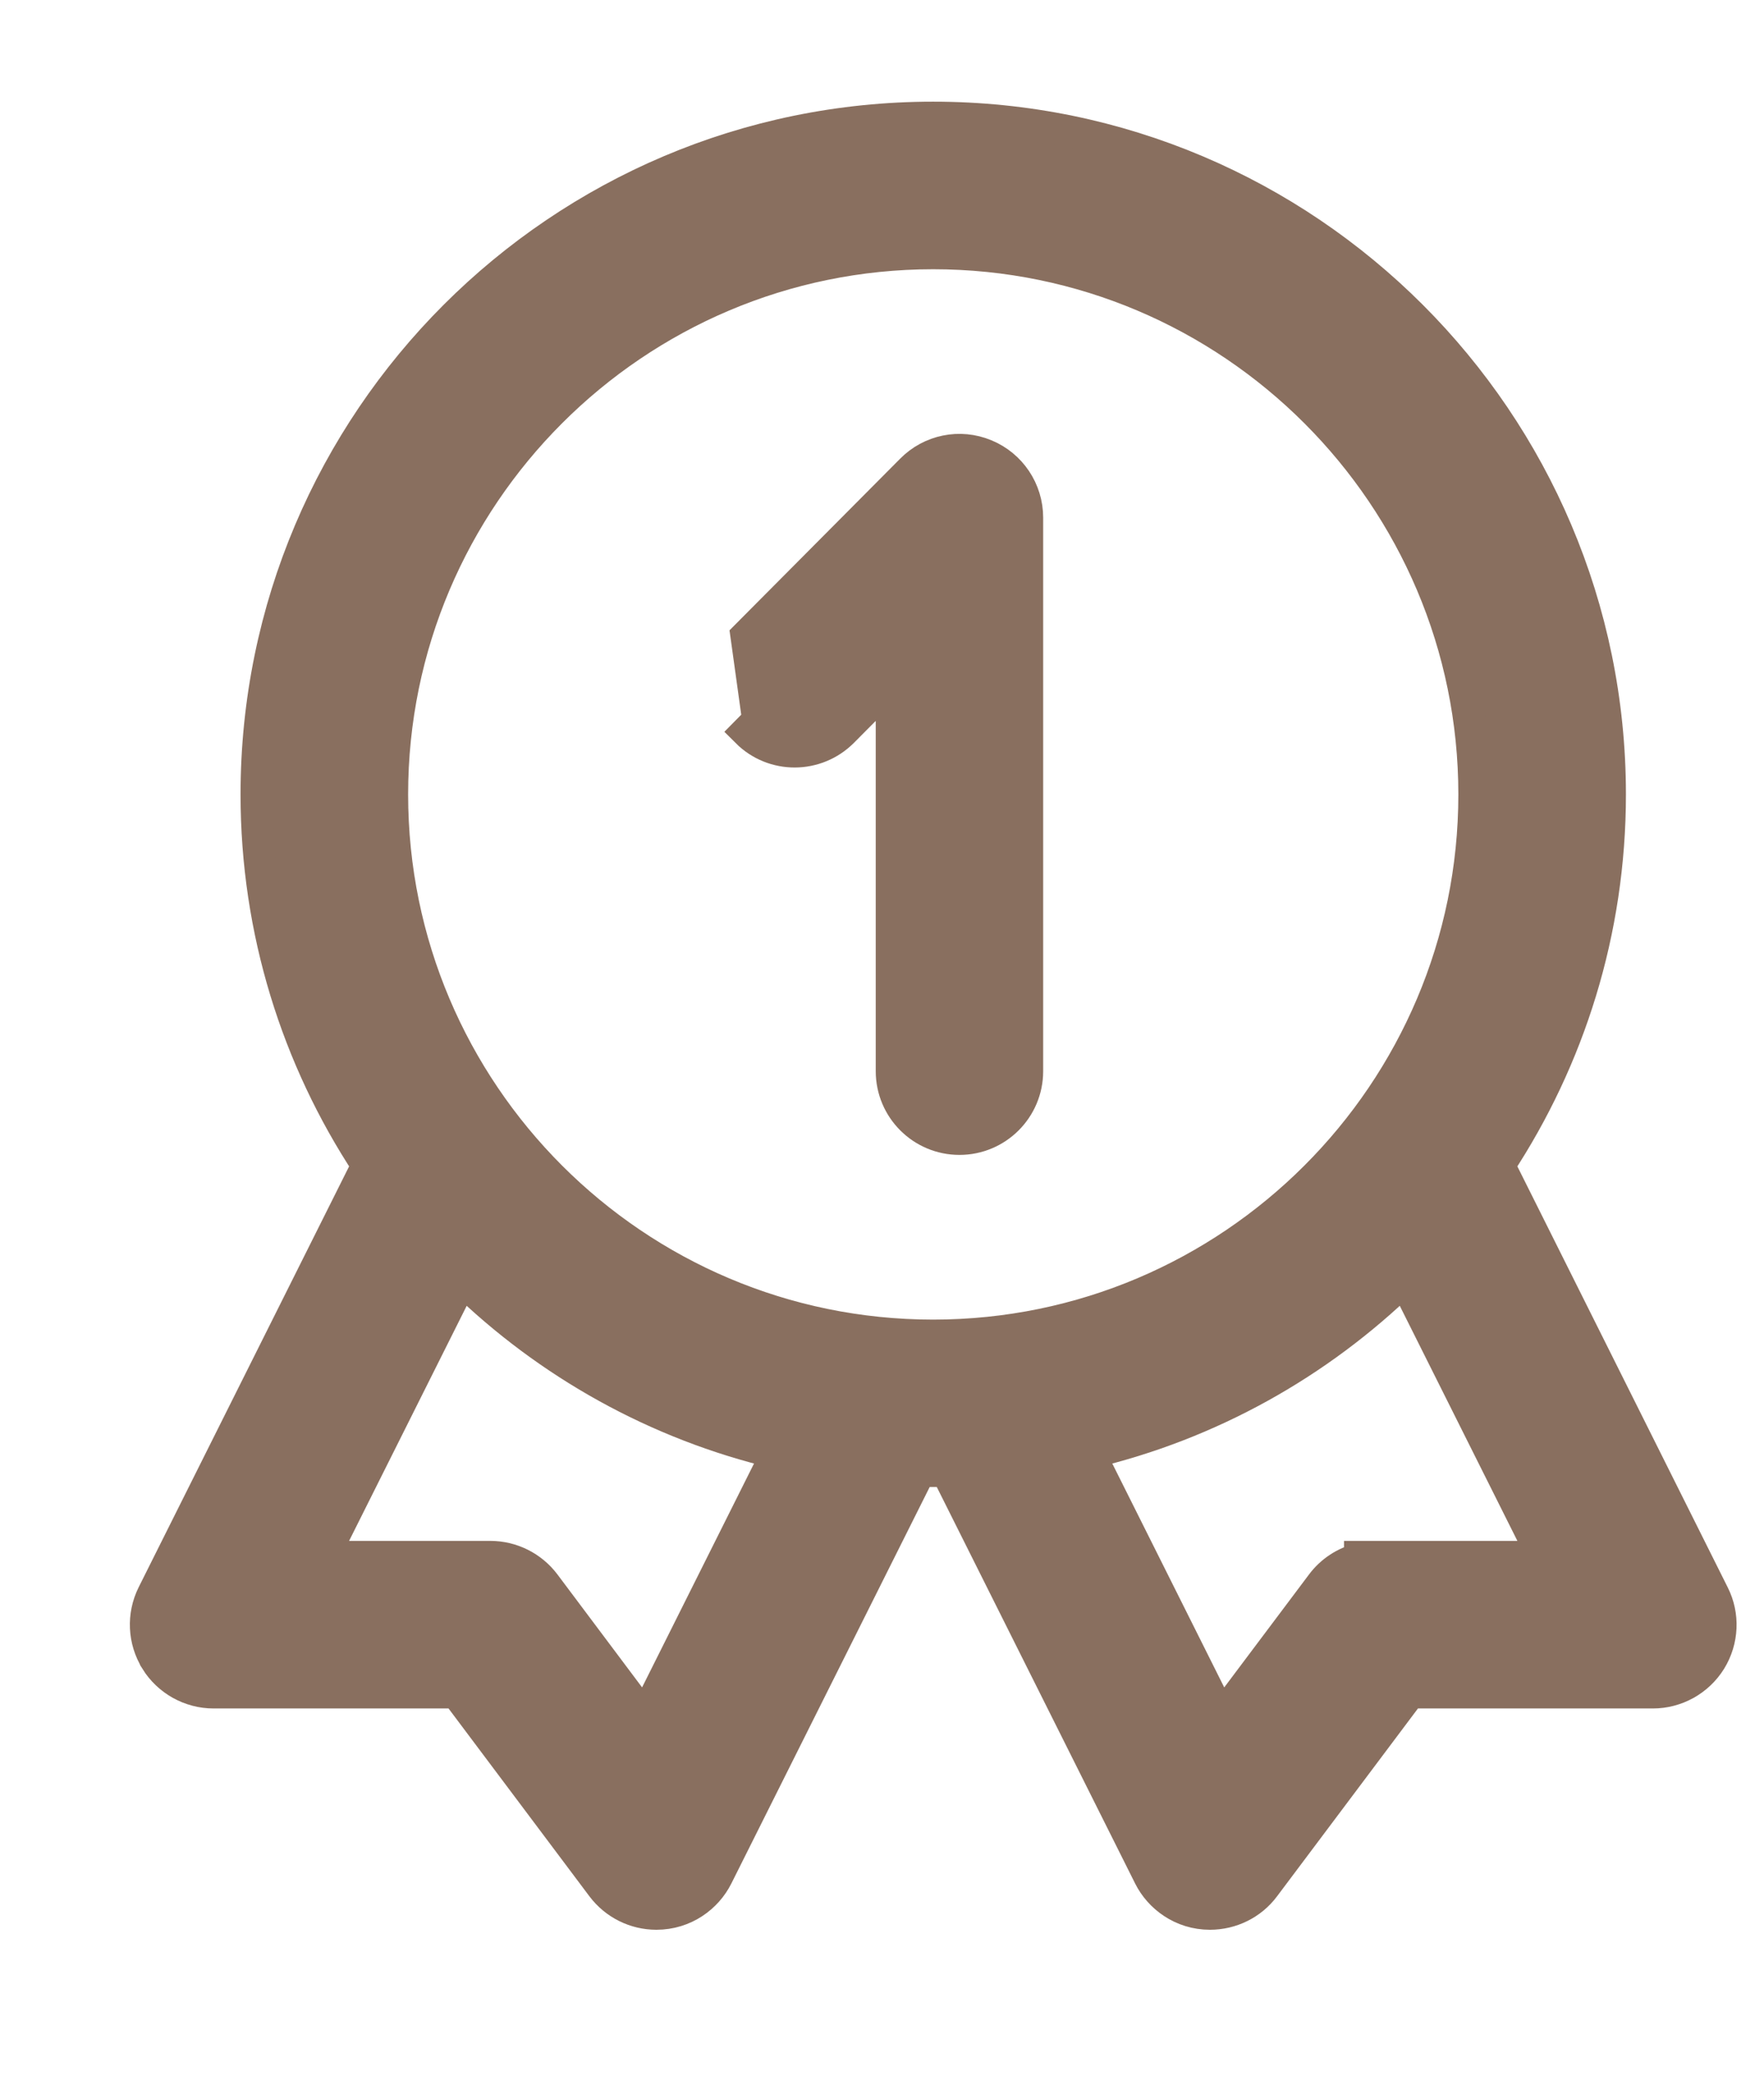
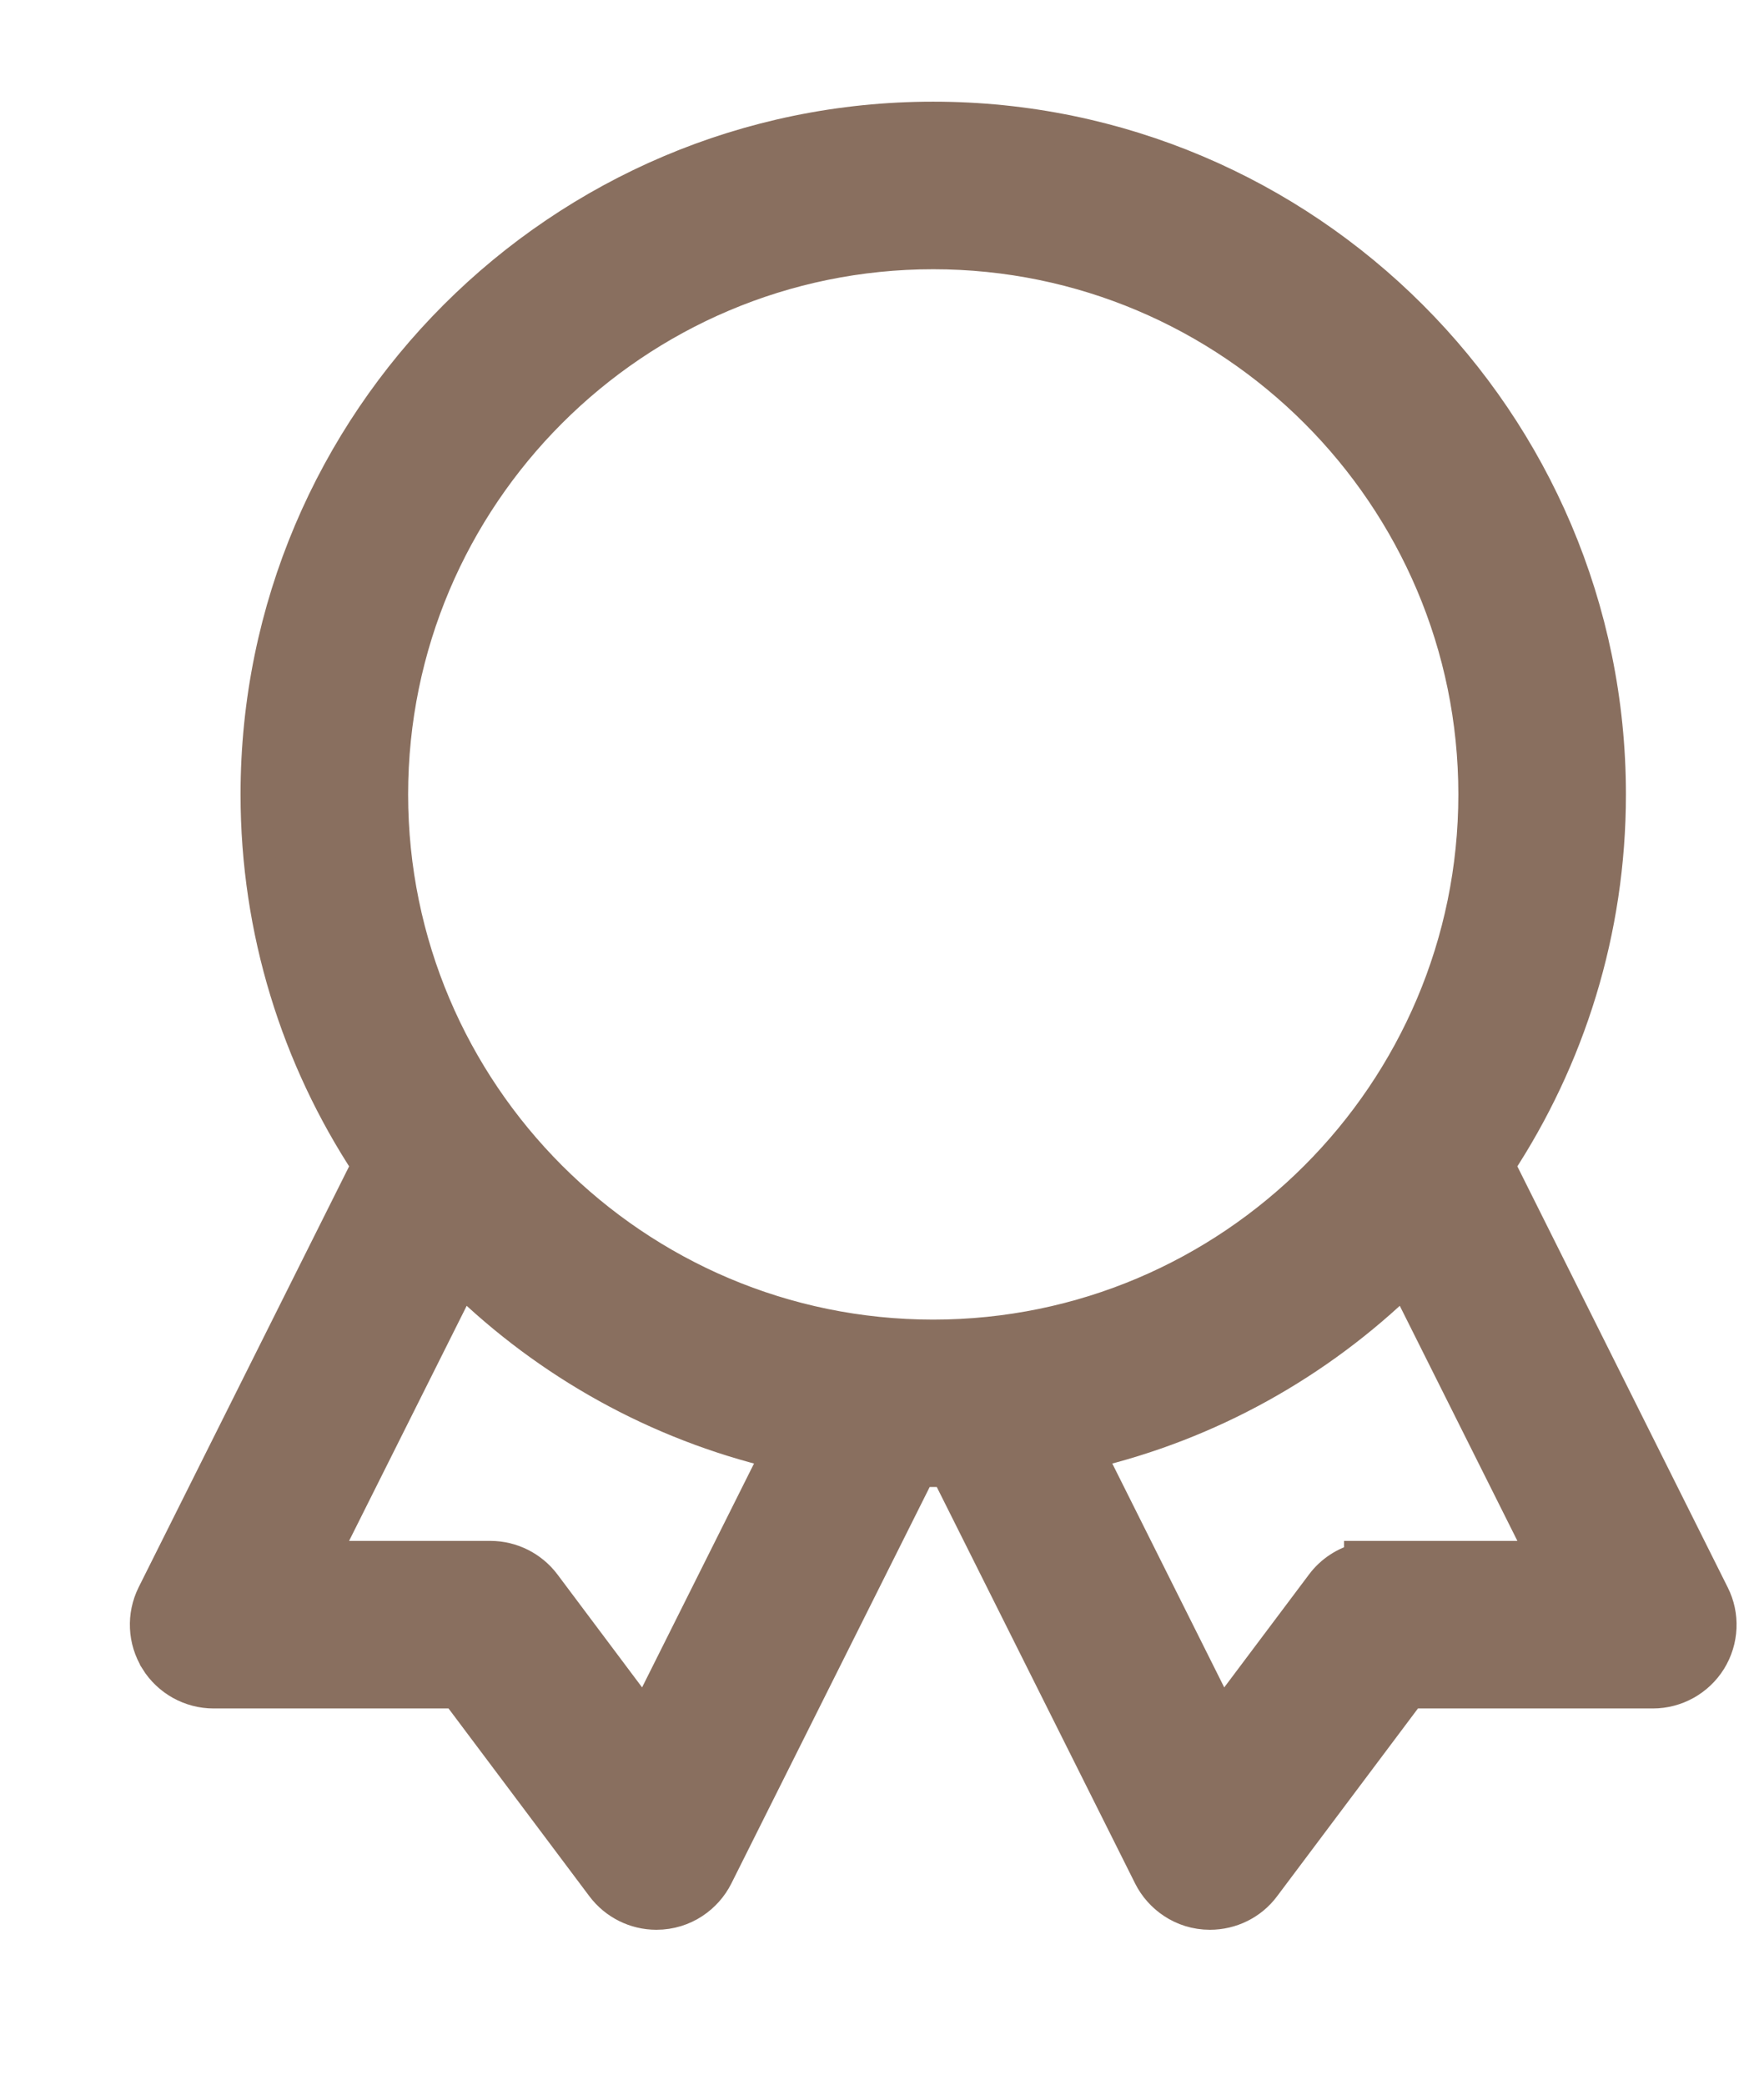
<svg xmlns="http://www.w3.org/2000/svg" width="11" height="13" viewBox="0 0 11 13" fill="none">
-   <path d="M4.655 3.966L4.655 3.966L4.728 4.492L4.658 4.563C4.658 4.563 4.658 4.563 4.658 4.563C4.823 4.728 5.09 4.727 5.255 4.561C5.255 4.561 5.255 4.561 5.255 4.561L5.561 4.253V6.68C5.561 6.913 5.75 7.102 5.983 7.102C6.216 7.102 6.405 6.913 6.405 6.68V3.228C6.405 3.057 6.302 2.903 6.144 2.838C5.986 2.772 5.804 2.809 5.684 2.931C5.684 2.931 5.684 2.931 5.684 2.931L4.655 3.966Z" fill="#896F5F" stroke="#896F5F" stroke-width="0.2" />
-   <path d="M0.954 9.943L0.954 9.943C0.889 10.074 0.896 10.229 0.973 10.353L0.973 10.354C1.05 10.478 1.186 10.554 1.332 10.554H2.847L3.756 11.766L3.756 11.766C3.836 11.872 3.961 11.934 4.093 11.934C4.269 11.934 4.407 11.829 4.471 11.701L4.471 11.701L5.736 9.172C5.763 9.173 5.791 9.173 5.819 9.173C5.848 9.173 5.875 9.173 5.903 9.172L7.168 11.701C7.168 11.701 7.168 11.701 7.168 11.701C7.232 11.829 7.37 11.934 7.545 11.934C7.677 11.934 7.803 11.873 7.883 11.766L8.792 10.554H10.307C10.453 10.554 10.589 10.478 10.666 10.354C10.743 10.229 10.75 10.073 10.684 9.943L9.347 7.267C9.784 6.602 10.039 5.807 10.039 4.954C10.039 2.627 8.146 0.734 5.819 0.734C3.493 0.734 1.6 2.627 1.6 4.954C1.6 5.807 1.855 6.602 2.292 7.267L0.954 9.943ZM8.243 9.878L7.617 10.712L6.791 9.06C7.545 8.882 8.221 8.501 8.758 7.978L9.624 9.709H8.581H8.481V9.721C8.387 9.744 8.302 9.799 8.243 9.878L8.243 9.878ZM3.058 9.709H2.015L2.881 7.978C3.418 8.501 4.094 8.882 4.847 9.06L4.021 10.712L3.396 9.878C3.316 9.772 3.191 9.709 3.058 9.709ZM5.819 8.329C3.959 8.329 2.445 6.815 2.445 4.954C2.445 3.093 3.959 1.579 5.819 1.579C7.68 1.579 9.194 3.093 9.194 4.954C9.194 6.815 7.68 8.329 5.819 8.329Z" fill="#896F5F" stroke="#896F5F" stroke-width="0.2" />
+   <path d="M0.954 9.943L0.954 9.943C0.889 10.074 0.896 10.229 0.973 10.353L0.973 10.354C1.05 10.478 1.186 10.554 1.332 10.554H2.847L3.756 11.766C3.836 11.872 3.961 11.934 4.093 11.934C4.269 11.934 4.407 11.829 4.471 11.701L4.471 11.701L5.736 9.172C5.763 9.173 5.791 9.173 5.819 9.173C5.848 9.173 5.875 9.173 5.903 9.172L7.168 11.701C7.168 11.701 7.168 11.701 7.168 11.701C7.232 11.829 7.37 11.934 7.545 11.934C7.677 11.934 7.803 11.873 7.883 11.766L8.792 10.554H10.307C10.453 10.554 10.589 10.478 10.666 10.354C10.743 10.229 10.75 10.073 10.684 9.943L9.347 7.267C9.784 6.602 10.039 5.807 10.039 4.954C10.039 2.627 8.146 0.734 5.819 0.734C3.493 0.734 1.6 2.627 1.6 4.954C1.6 5.807 1.855 6.602 2.292 7.267L0.954 9.943ZM8.243 9.878L7.617 10.712L6.791 9.06C7.545 8.882 8.221 8.501 8.758 7.978L9.624 9.709H8.581H8.481V9.721C8.387 9.744 8.302 9.799 8.243 9.878L8.243 9.878ZM3.058 9.709H2.015L2.881 7.978C3.418 8.501 4.094 8.882 4.847 9.06L4.021 10.712L3.396 9.878C3.316 9.772 3.191 9.709 3.058 9.709ZM5.819 8.329C3.959 8.329 2.445 6.815 2.445 4.954C2.445 3.093 3.959 1.579 5.819 1.579C7.68 1.579 9.194 3.093 9.194 4.954C9.194 6.815 7.68 8.329 5.819 8.329Z" fill="#896F5F" stroke="#896F5F" stroke-width="0.2" />
</svg>